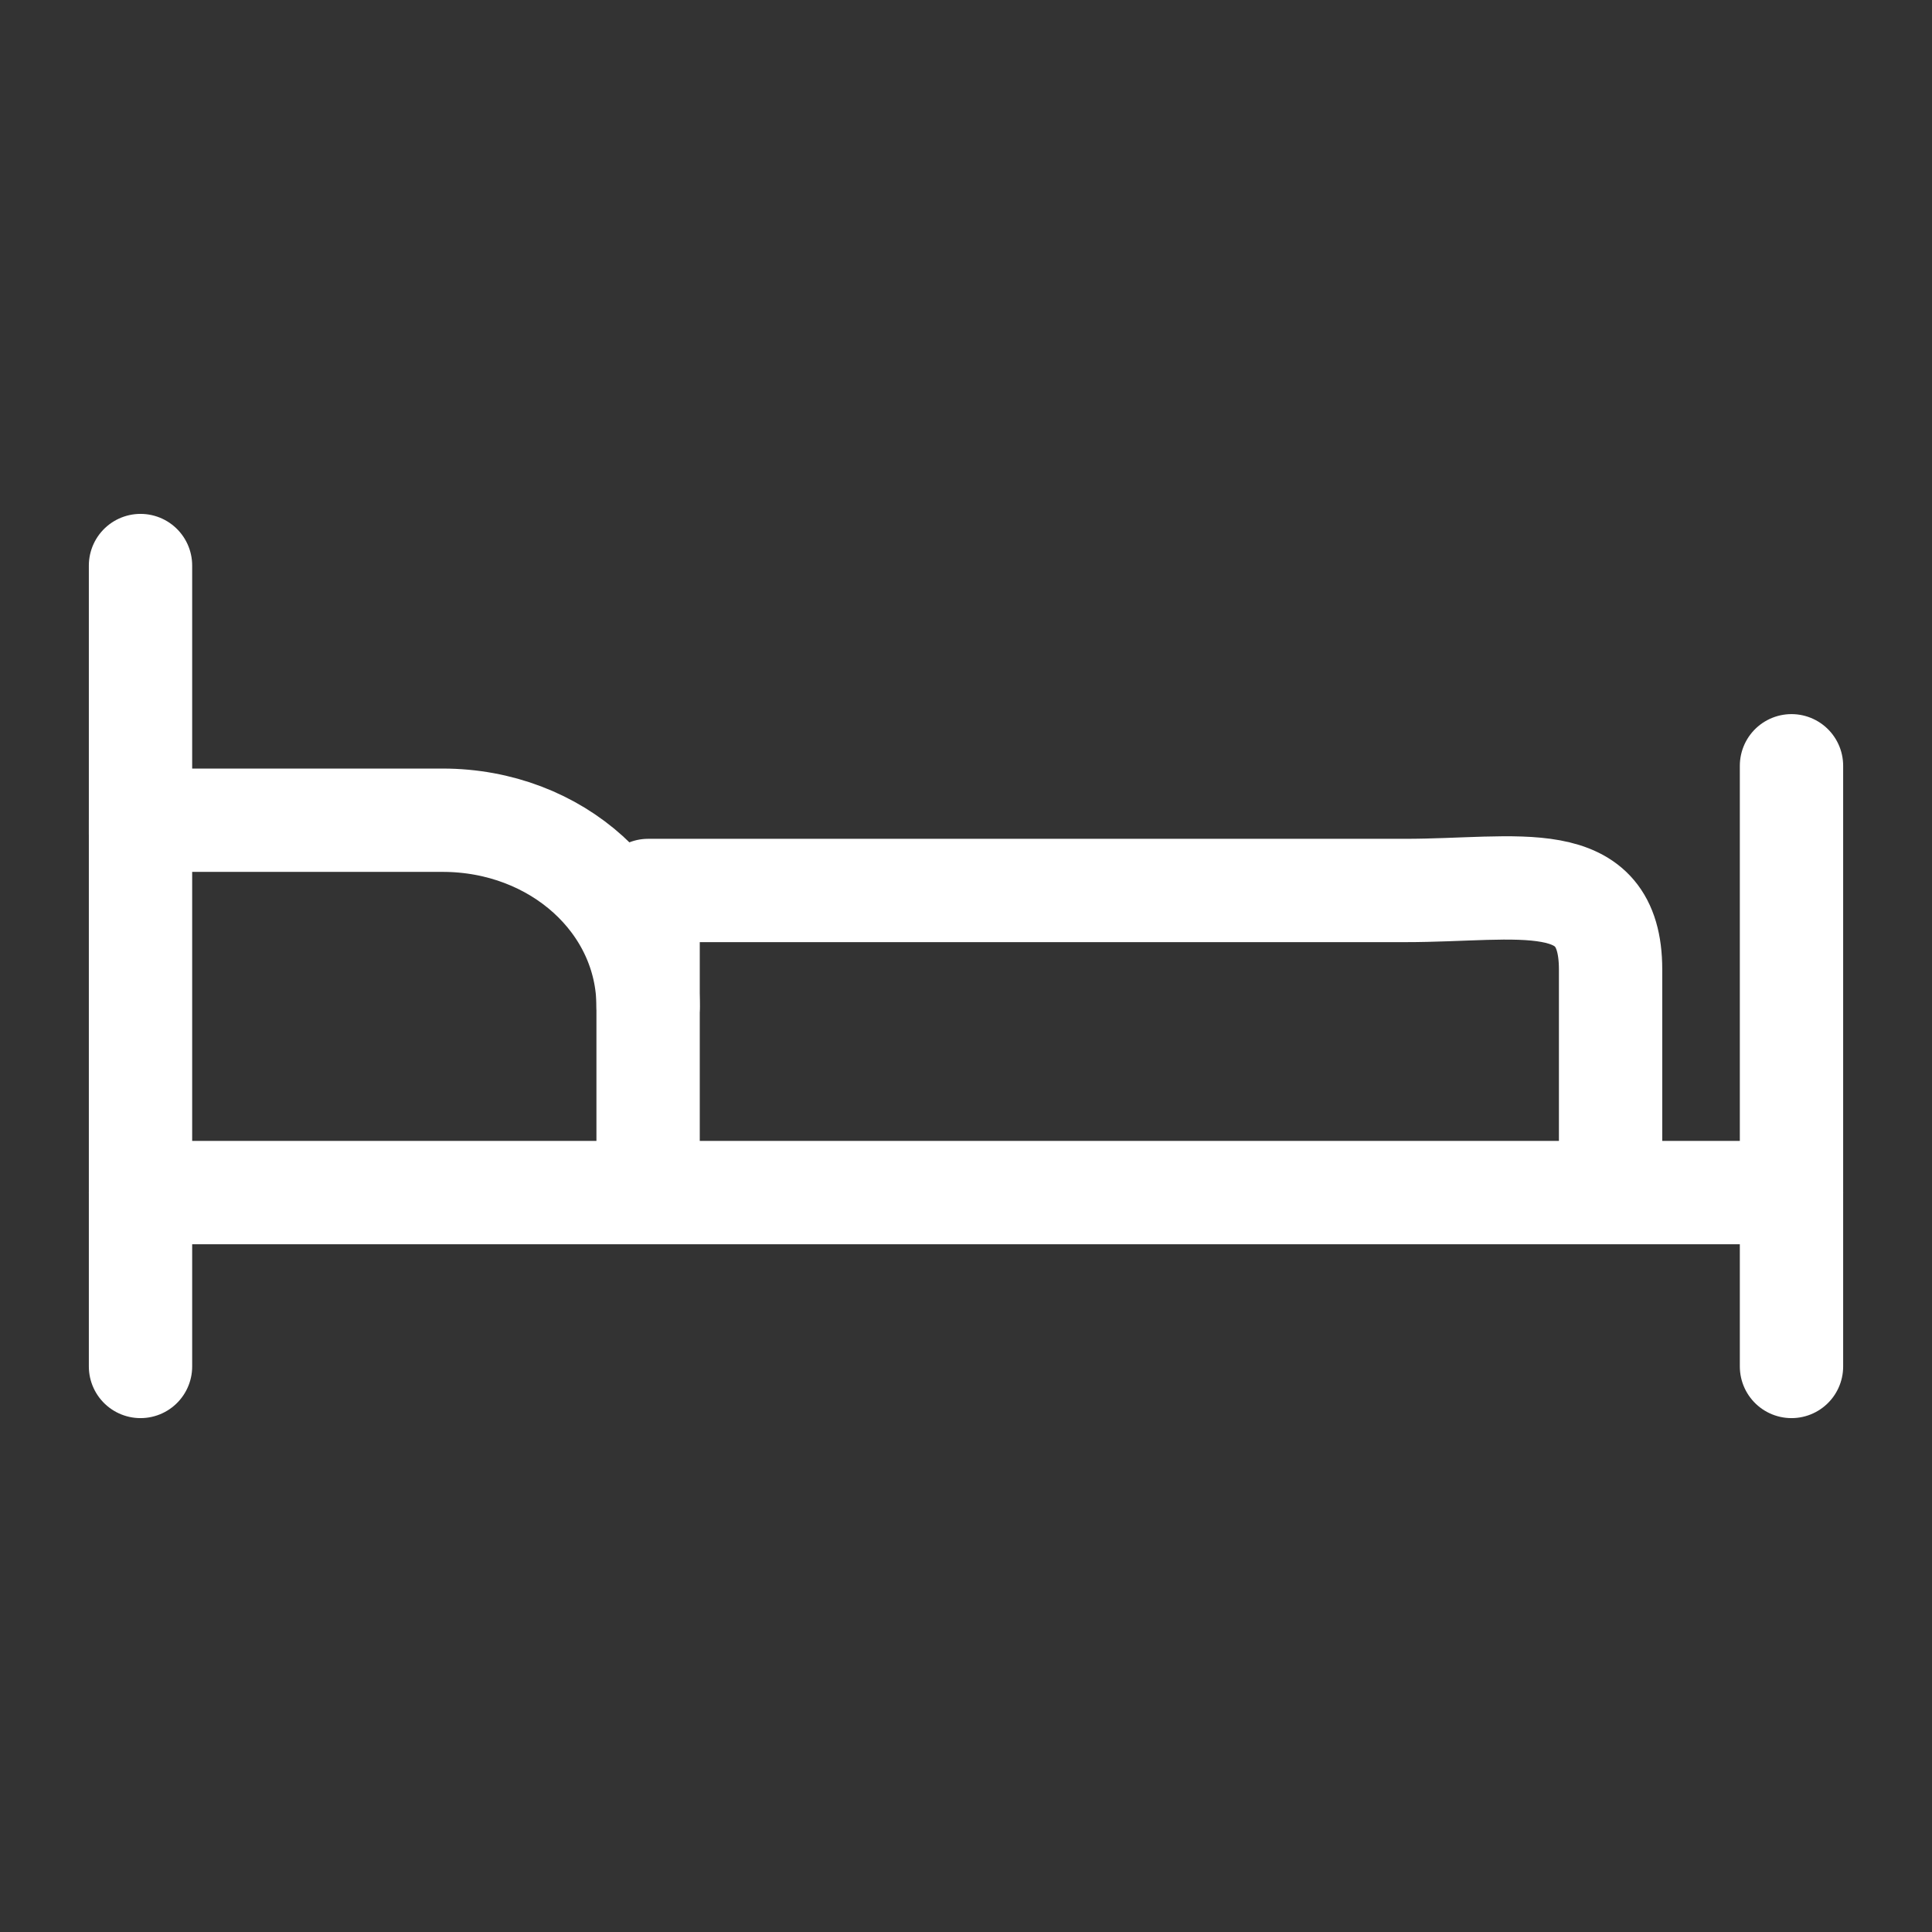
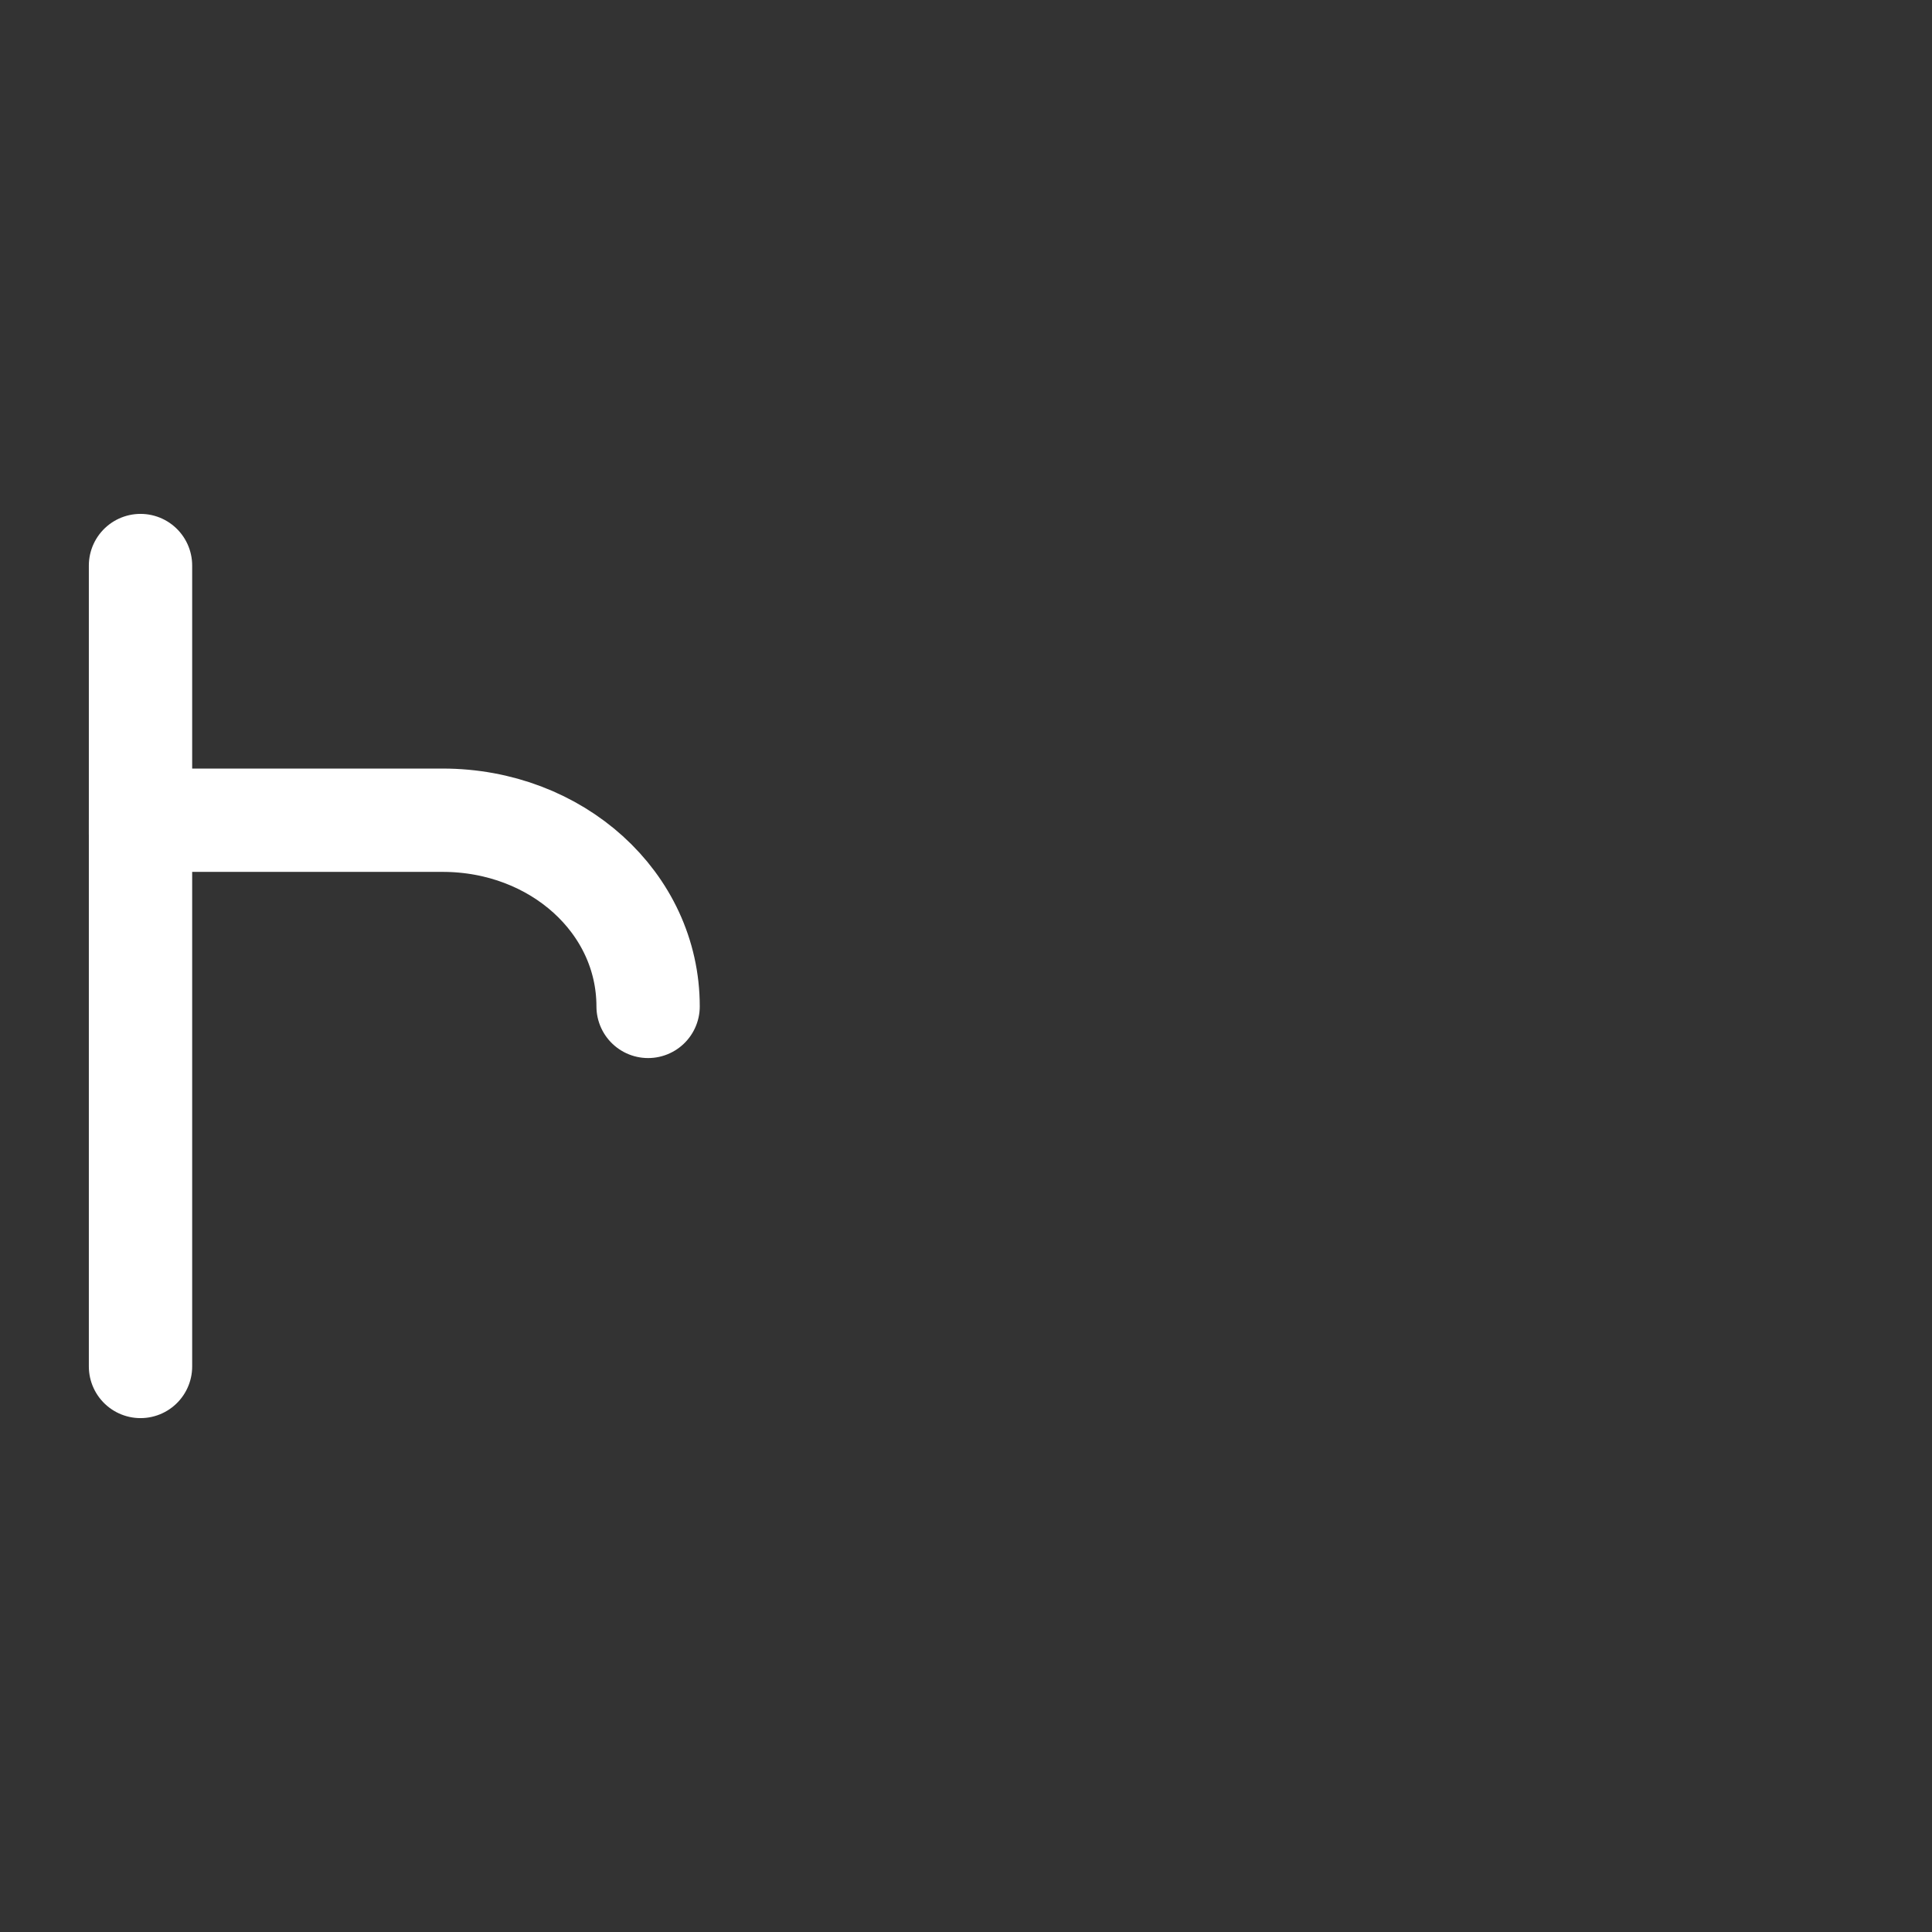
<svg xmlns="http://www.w3.org/2000/svg" version="1.1" id="Ebene_1" x="0px" y="0px" width="110px" height="110px" viewBox="0 0 110 110" style="enable-background:new 0 0 110 110;" xml:space="preserve">
  <rect x="0" y="0" width="110" height="110" fill="#333333" stroke="none" />
  <style type="text/css">
	.st0{display:none;}
	.st1{display:inline;fill:#7BC3D7;}
	.st2{fill:none;stroke:#FFFFFF;stroke-width:5.883;stroke-linecap:round;stroke-linejoin:round;stroke-miterlimit:10;}
</style>
  <g id="backgrounds" class="st0">
    <rect id="bg_12_" class="st1" width="110" height="110" />
  </g>
  <g id="Gute_Zahnbehandlung_2_">
</g>
  <g id="Kurleistung">
</g>
  <g id="Chefarzt">
</g>
  <g id="beitragsrueckerstattung">
</g>
  <g id="krankenhaustagesgeld">
</g>
  <g id="heilpraktiker">
</g>
  <g id="freiberufler">
</g>
  <g id="angestellte">
</g>
  <g id="beamte">
</g>
  <g id="Sonstiges">
</g>
  <g id="gesetzlich-versichert">
</g>
  <g id="privat-versichert">
</g>
  <g id="_x31_-bett">
    <g>
      <line class="st2" x1="8" y1="77.8" x2="8" y2="32.2" />
-       <line class="st2" x1="102" y1="43.6" x2="102" y2="77.8" />
-       <line class="st2" x1="8" y1="67.9" x2="102" y2="67.9" />
-       <path class="st2" d="M91.7,67.9V55.2c0-5.9-5.2-4.5-11.7-4.5H36.9v15.5" />
      <path class="st2" d="M36.9,57.3c0-5.9-5.2-10.6-11.7-10.6H8v0.8" />
    </g>
  </g>
  <g id="_x32_-bett">
</g>
  <g id="_x33_-bett">
</g>
</svg>